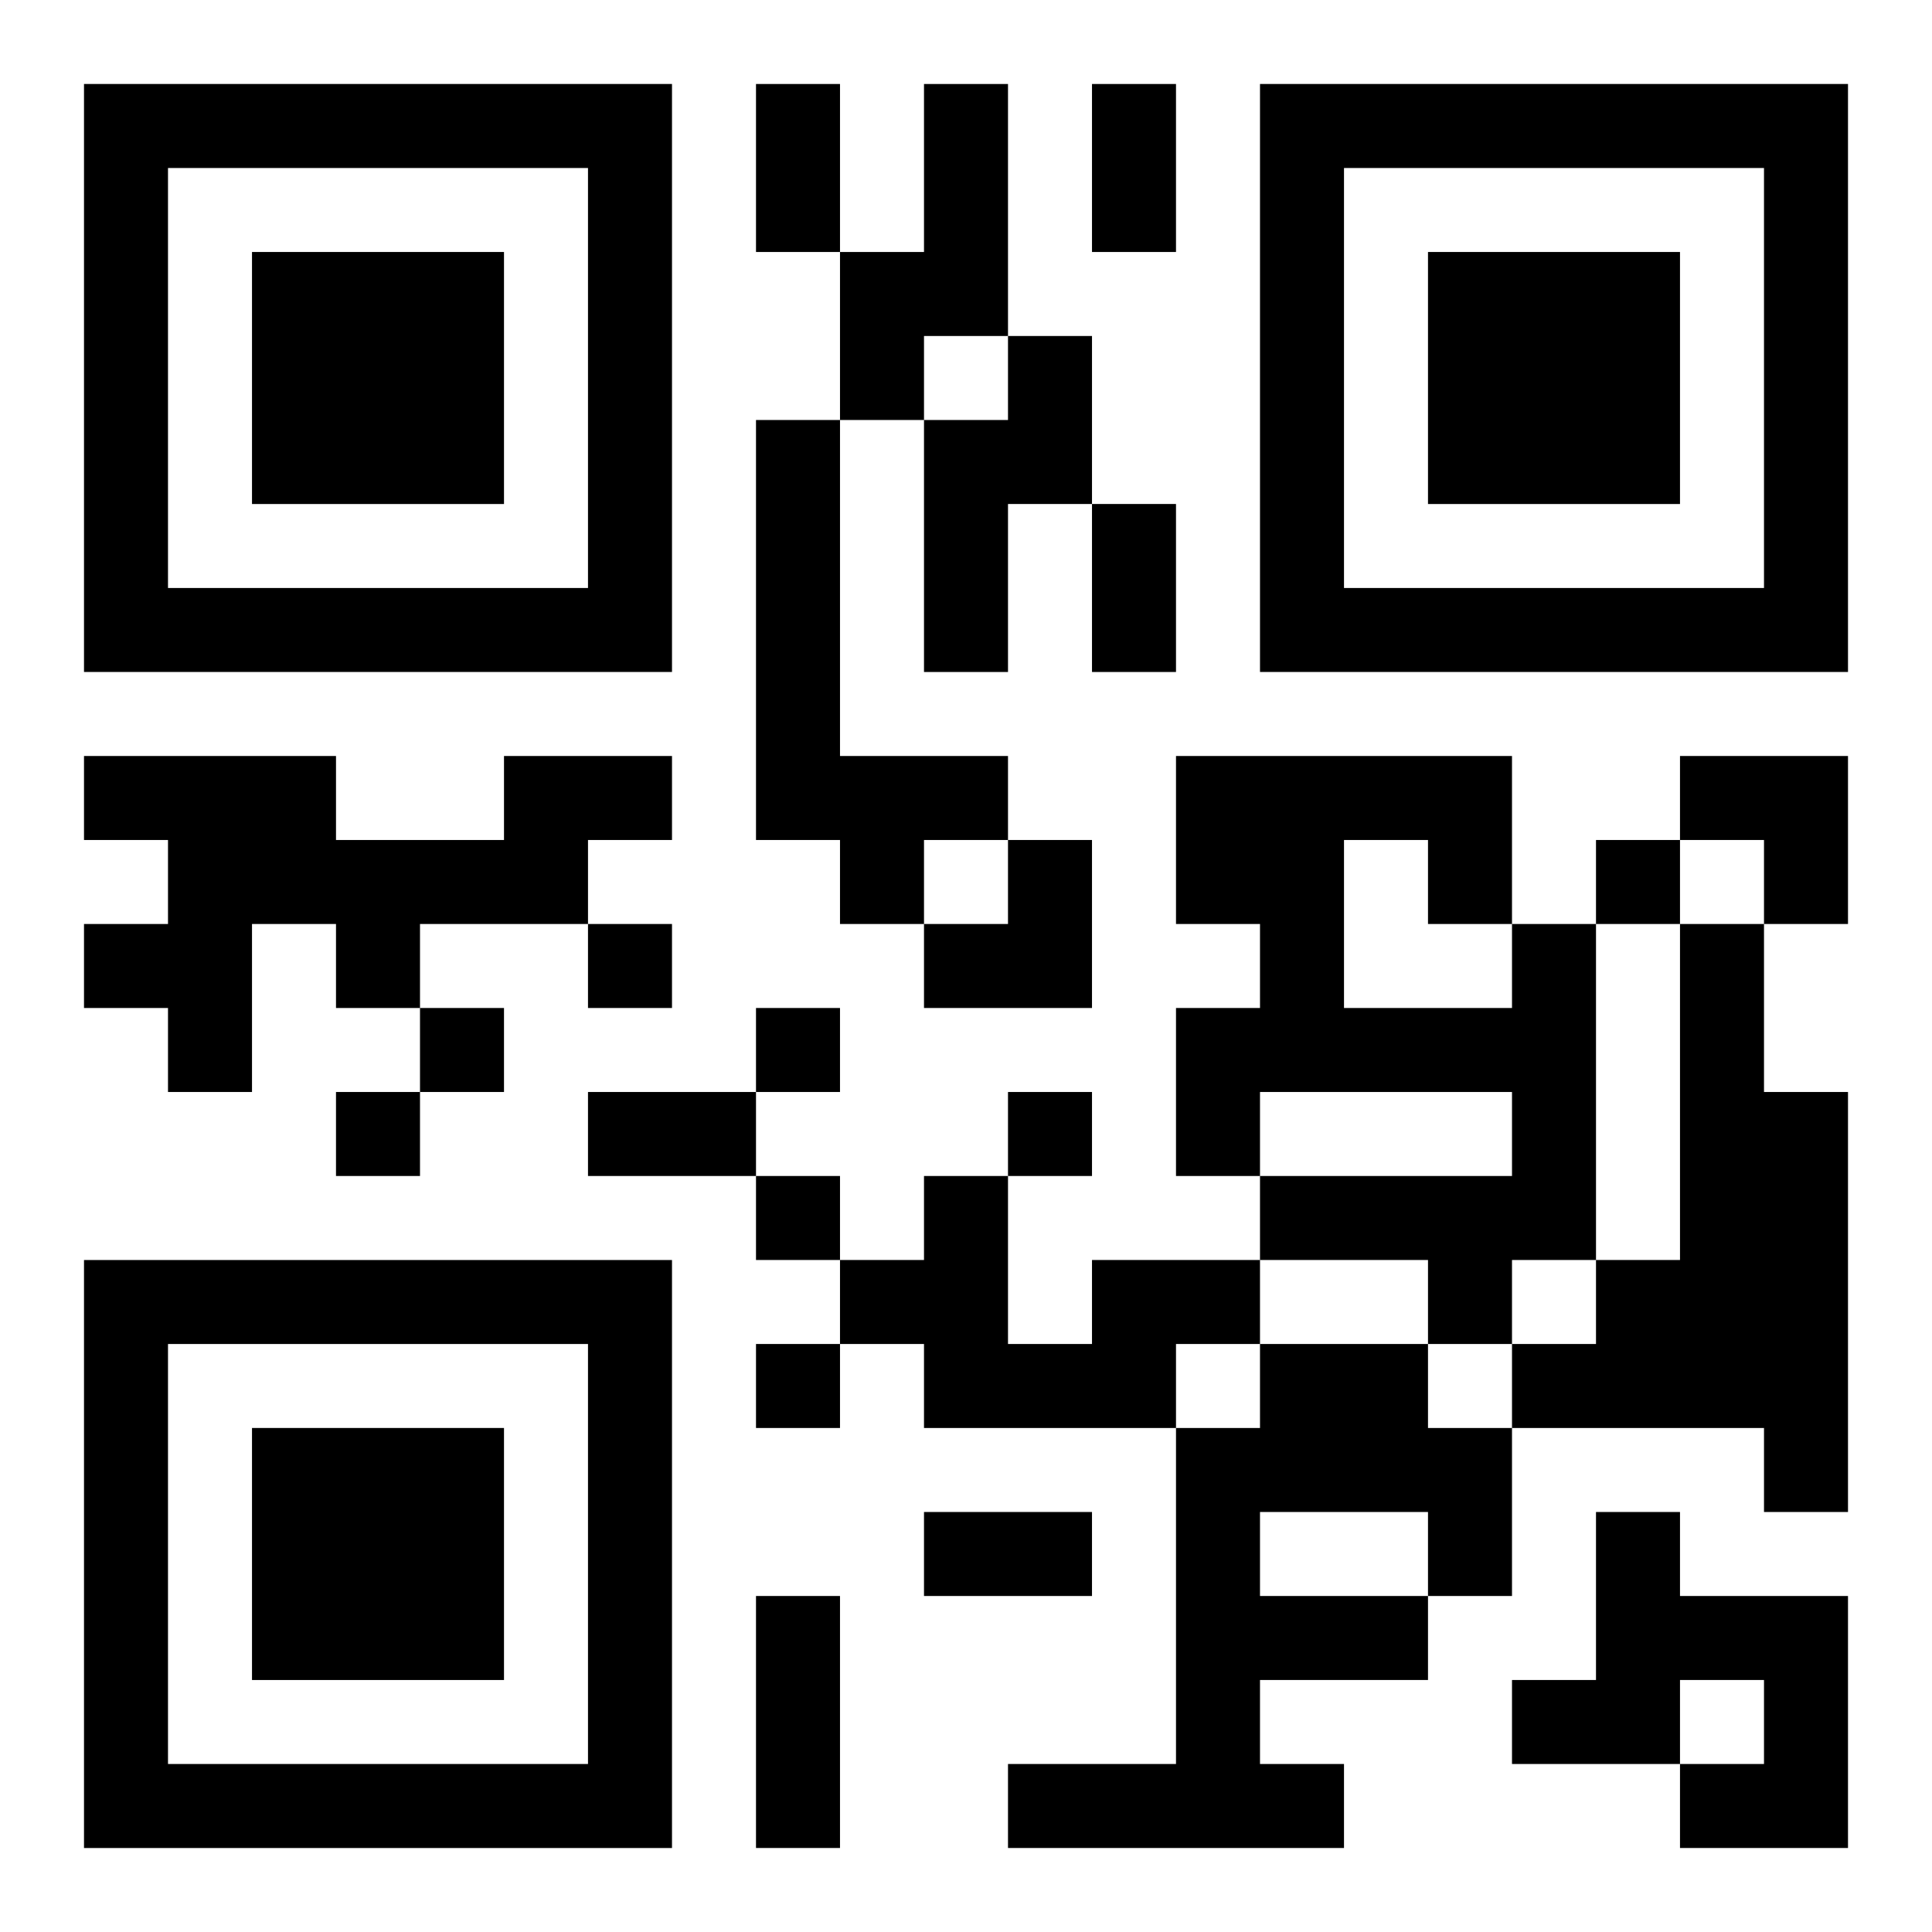
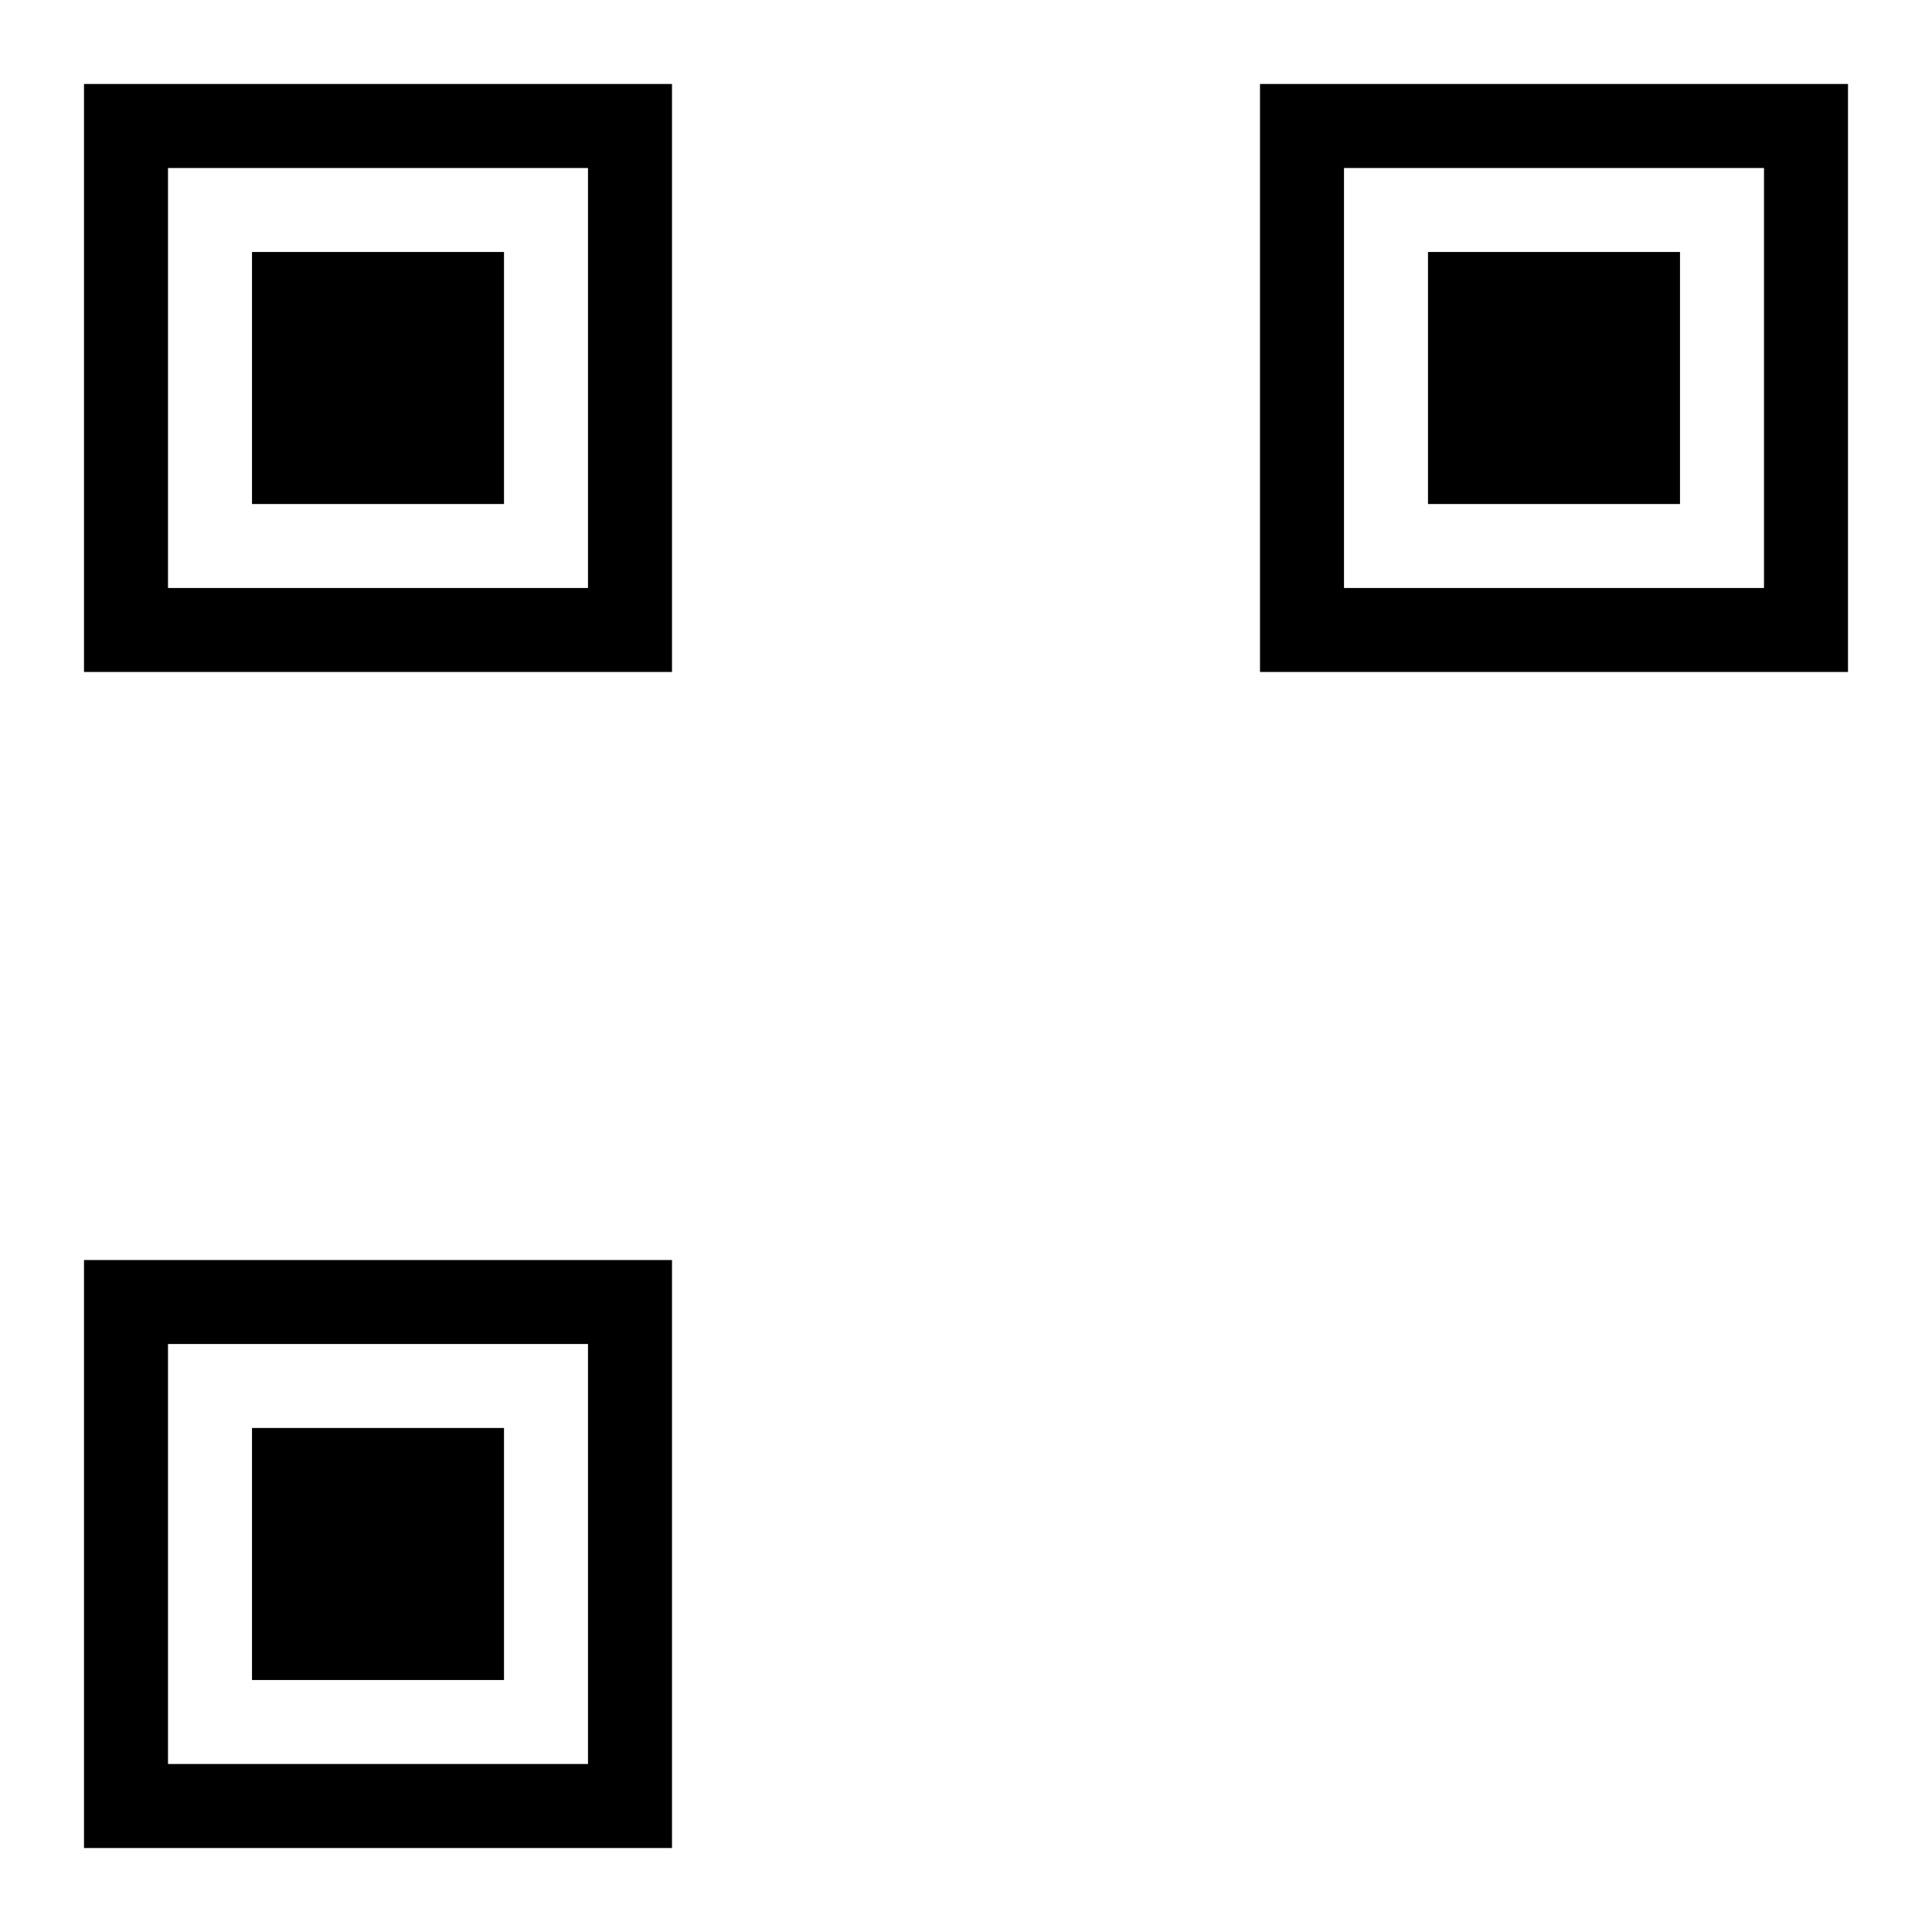
<svg xmlns="http://www.w3.org/2000/svg" xmlns:xlink="http://www.w3.org/1999/xlink" width="250" height="250" baseProfile="full" version="1.1" viewBox="-1 -1 23 23">
  <symbol id="a">
    <path d="m0 7v7h7v-7h-7zm1 1h5v5h-5v-5zm1 1v3h3v-3h-3z" />
  </symbol>
  <use y="-7" xlink:href="#a" />
  <use y="7" xlink:href="#a" />
  <use x="14" y="-7" xlink:href="#a" />
-   <path d="m10 0h1v3h-1v1h-1v-2h1v-2m1 3h1v2h-1v2h-1v-3h1v-1m-3 1h1v4h2v1h-1v1h-1v-1h-1v-5m-3 4h2v1h-1v1h-2v1h-1v-1h-1v2h-1v-1h-1v-1h1v-1h-1v-1h3v1h2v-1m12 2h1v4h-1v1h-1v-1h-2v-1h3v-1h-3v1h-1v-2h1v-1h-1v-2h4v2m-2-1v2h2v-1h-1v-1h-1m4 1h1v2h1v5h-1v-1h-3v-1h1v-1h1v-4m-7 4h2v1h-1v1h-3v-1h-1v-1h1v-1h1v2h1v-1m2 1h2v1h1v2h-1v1h-2v1h1v1h-4v-1h2v-4h1v-1m0 2v1h2v-1h-2m4 0h1v1h2v3h-2v-1h1v-1h-1v1h-2v-1h1v-2m0-8v1h1v-1h-1m-12 1v1h1v-1h-1m-2 1v1h1v-1h-1m4 0v1h1v-1h-1m-5 1v1h1v-1h-1m8 0v1h1v-1h-1m-3 1v1h1v-1h-1m0 2v1h1v-1h-1m0-15h1v2h-1v-2m4 0h1v2h-1v-2m0 5h1v2h-1v-2m-6 7h2v1h-2v-1m4 5h2v1h-2v-1m-2 1h1v3h-1v-3m11-10h2v2h-1v-1h-1zm-9 1m1 0h1v2h-2v-1h1z" />
</svg>